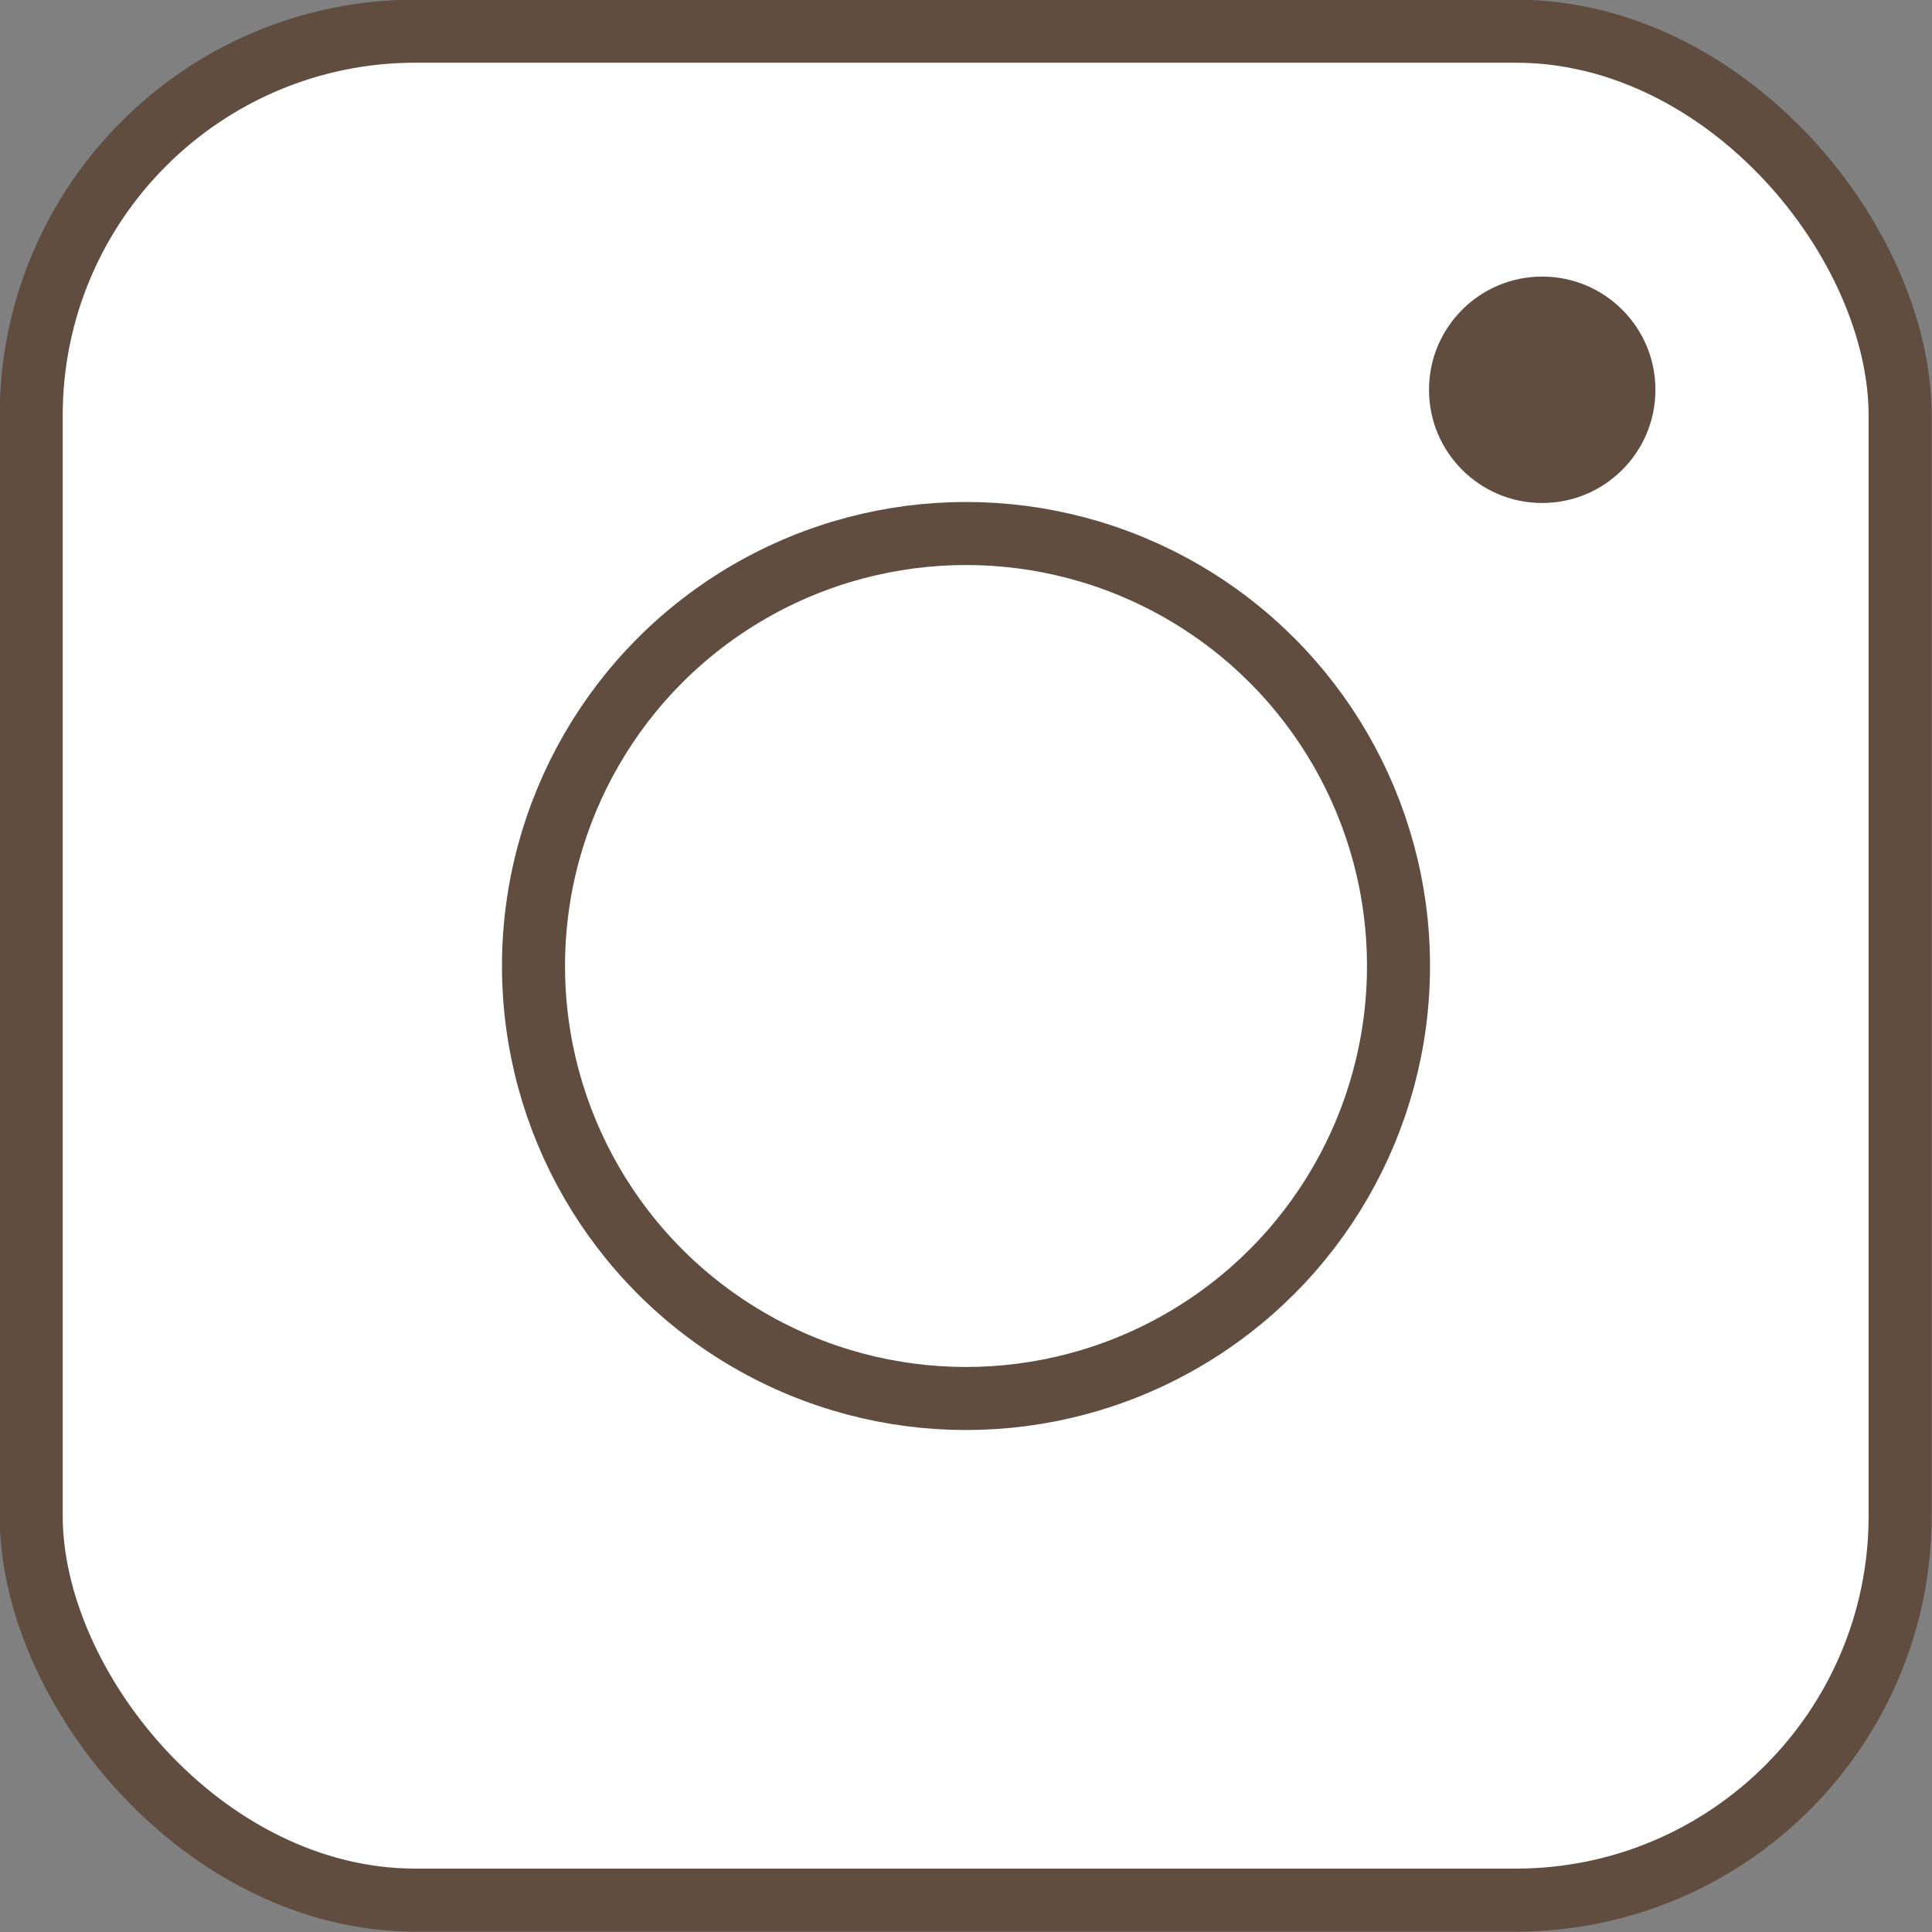
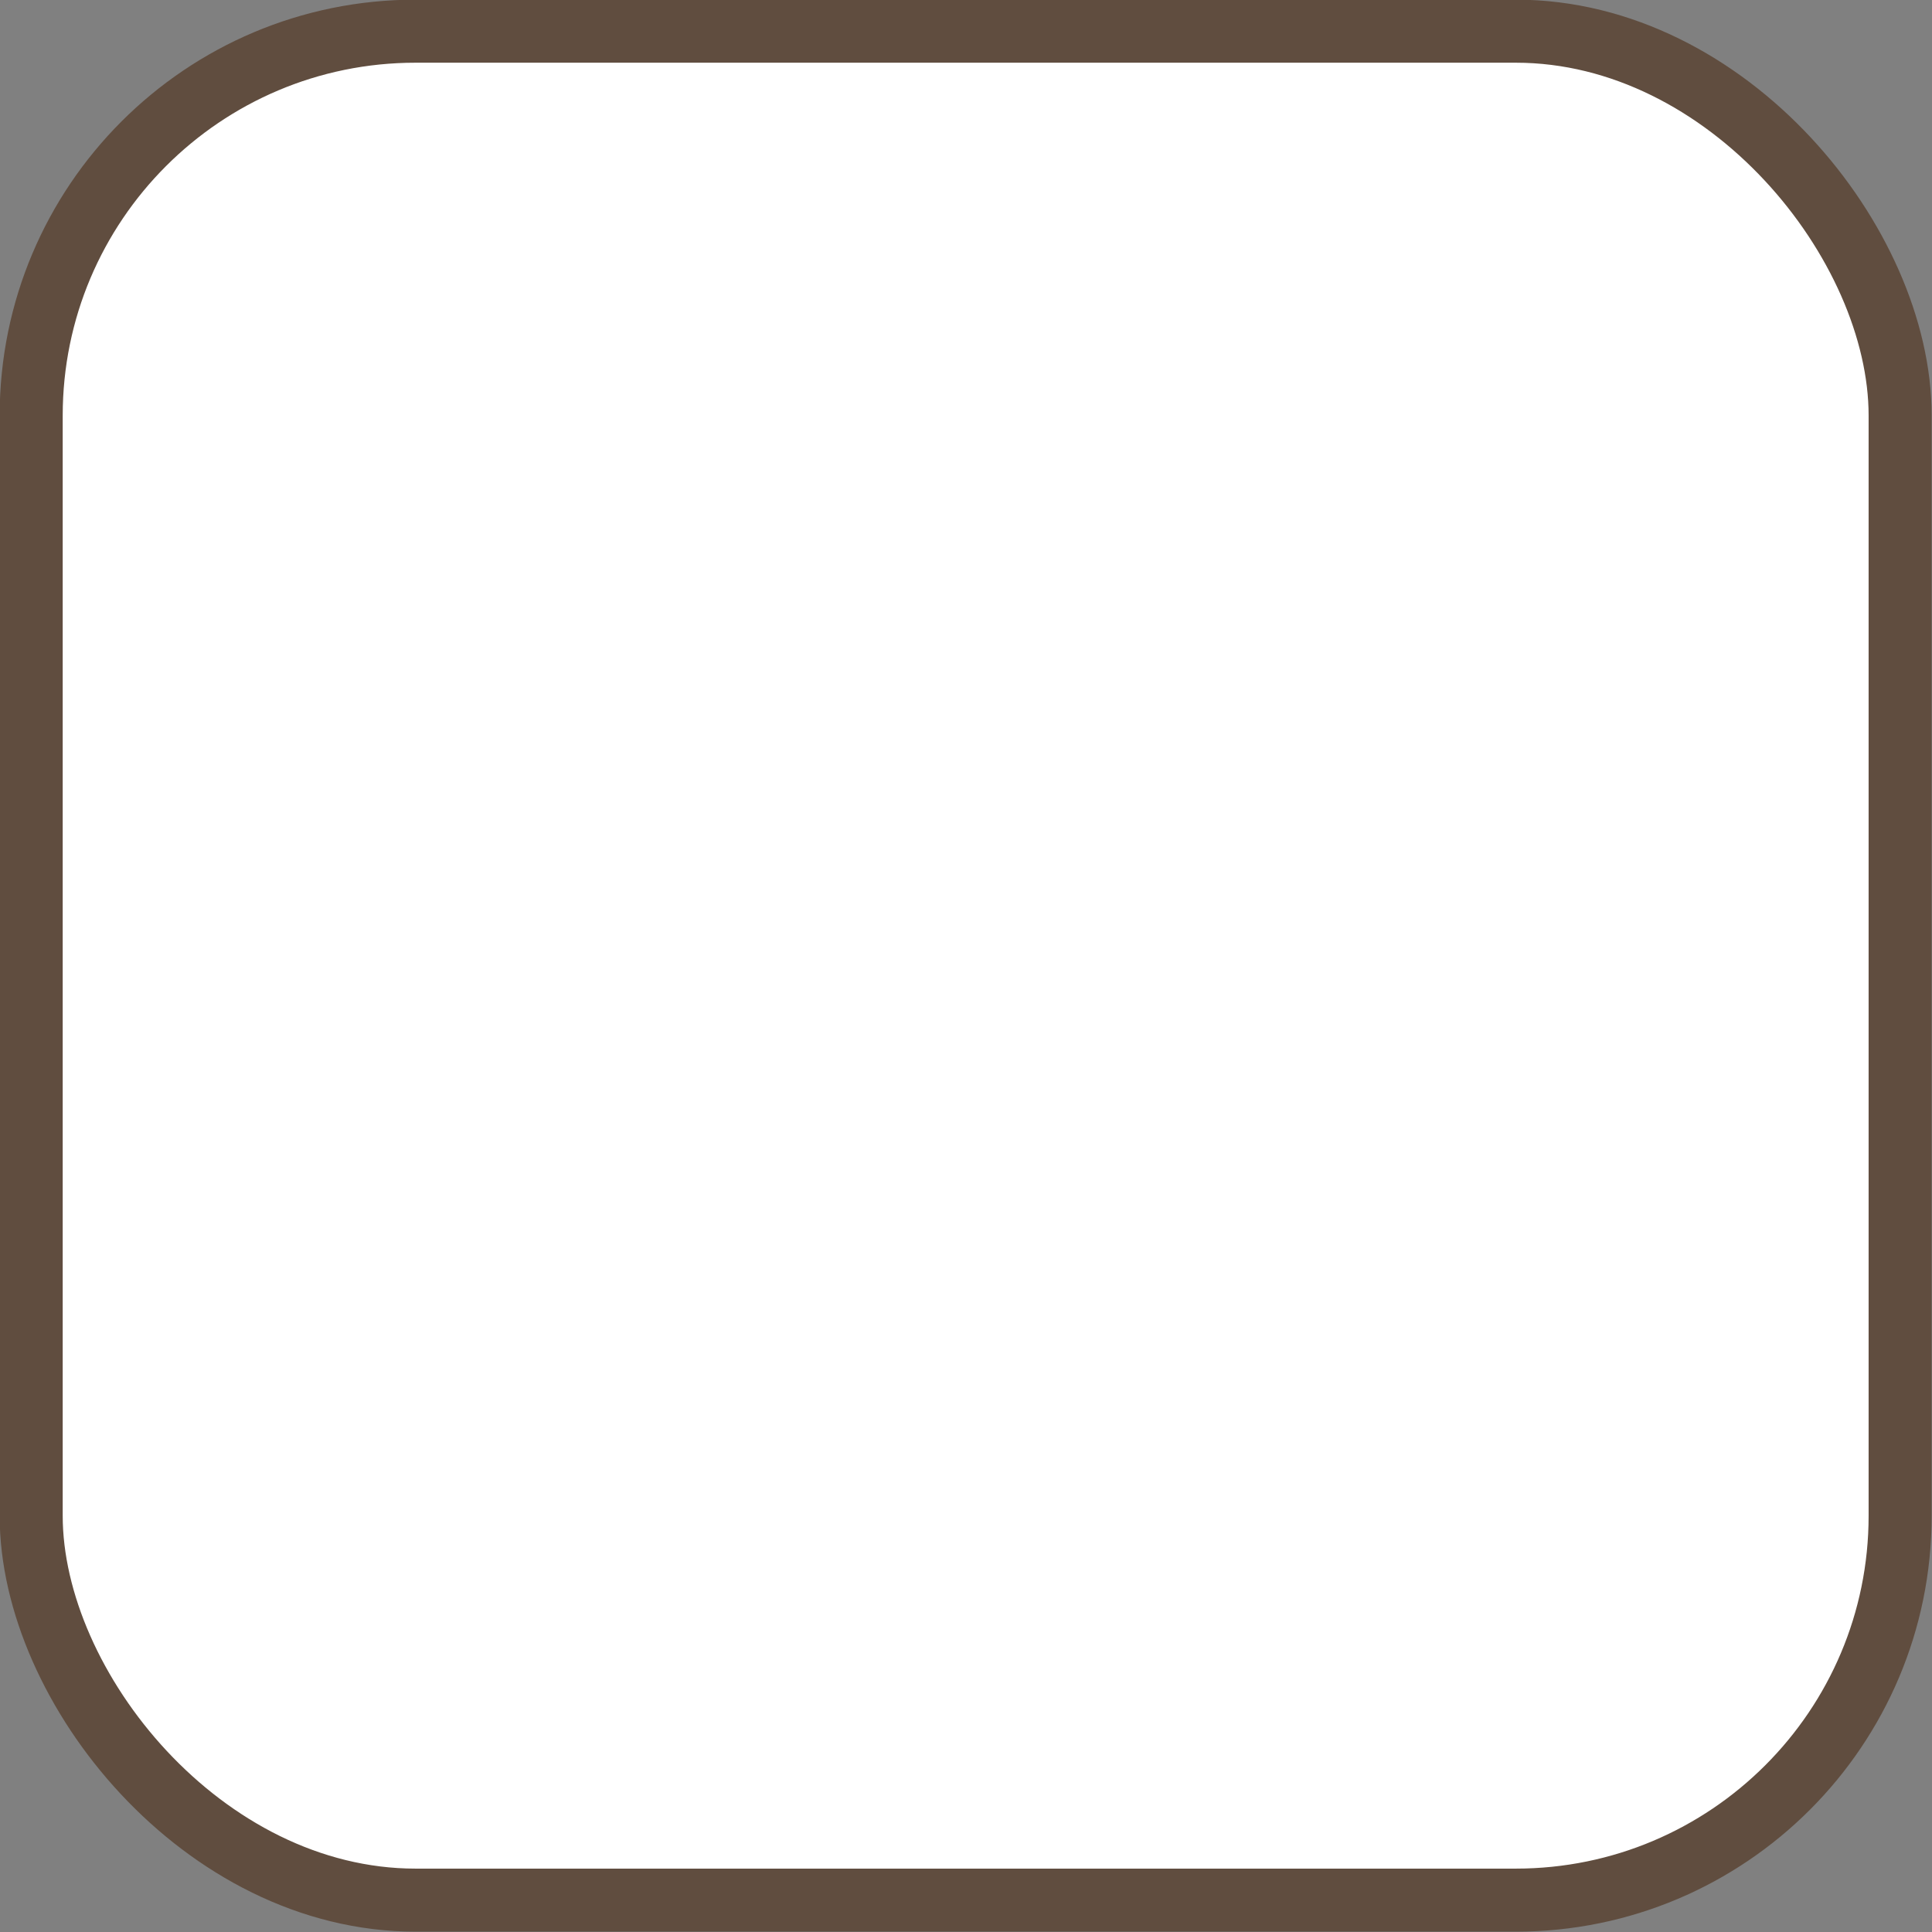
<svg xmlns="http://www.w3.org/2000/svg" viewBox="0 0 28.5 28.5">
  <rect x="0" y="0" width="28.5" height="28.5" fill="#808080" stroke="none" />
  <defs>
    <style>.cls-1{fill:#fff;stroke:#604d3f;stroke-width:0.93px;}.cls-1,.cls-2{stroke-miterlimit:10;}.cls-2{fill:#604d3f;stroke:#fff;stroke-width:0.92px;}</style>
  </defs>
  <g id="レイヤー_2" data-name="レイヤー 2">
    <g id="レイヤー_1-2" data-name="レイヤー 1">
      <rect class="cls-1" x="0.46" y="0.46" width="27.57" height="27.57" rx="5.67" />
-       <circle class="cls-1" cx="14.25" cy="14.25" r="6.38" />
-       <circle class="cls-2" cx="22.75" cy="5.75" r="2.13" />
    </g>
  </g>
</svg>